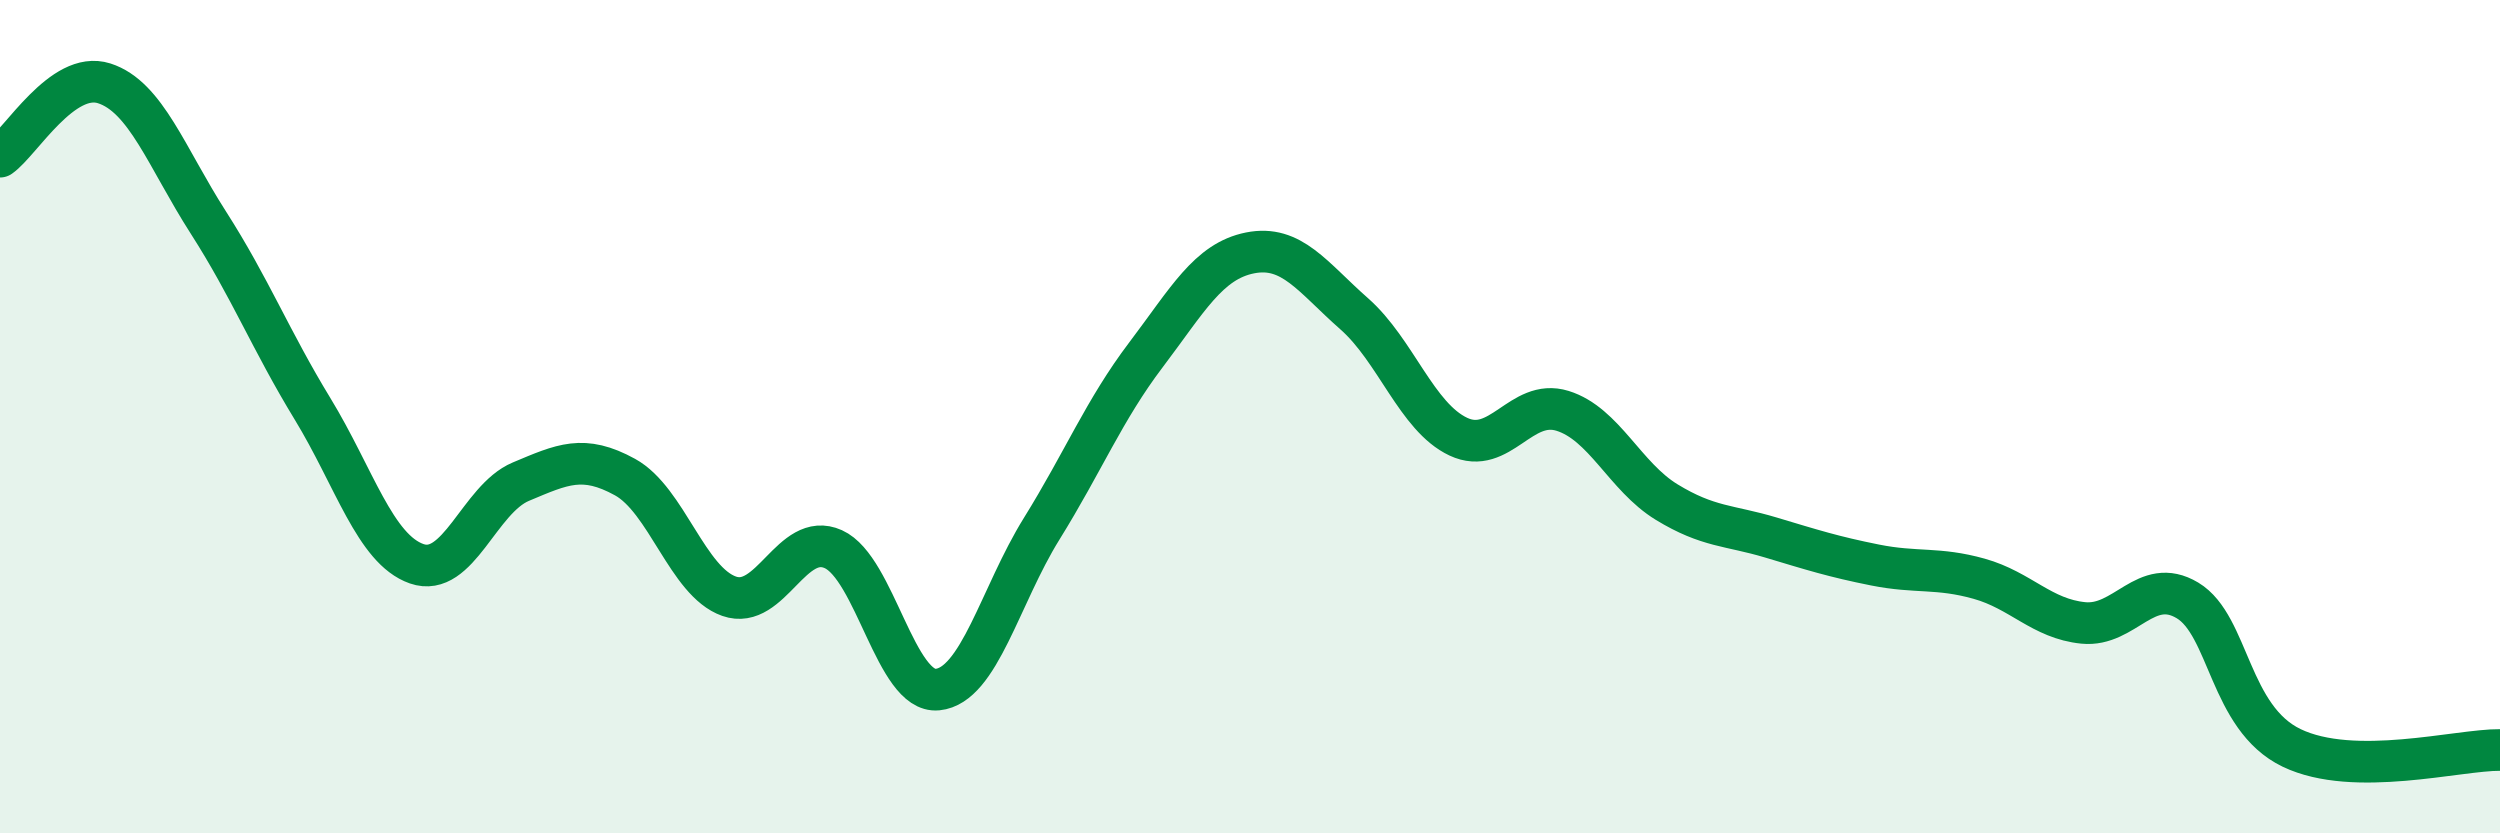
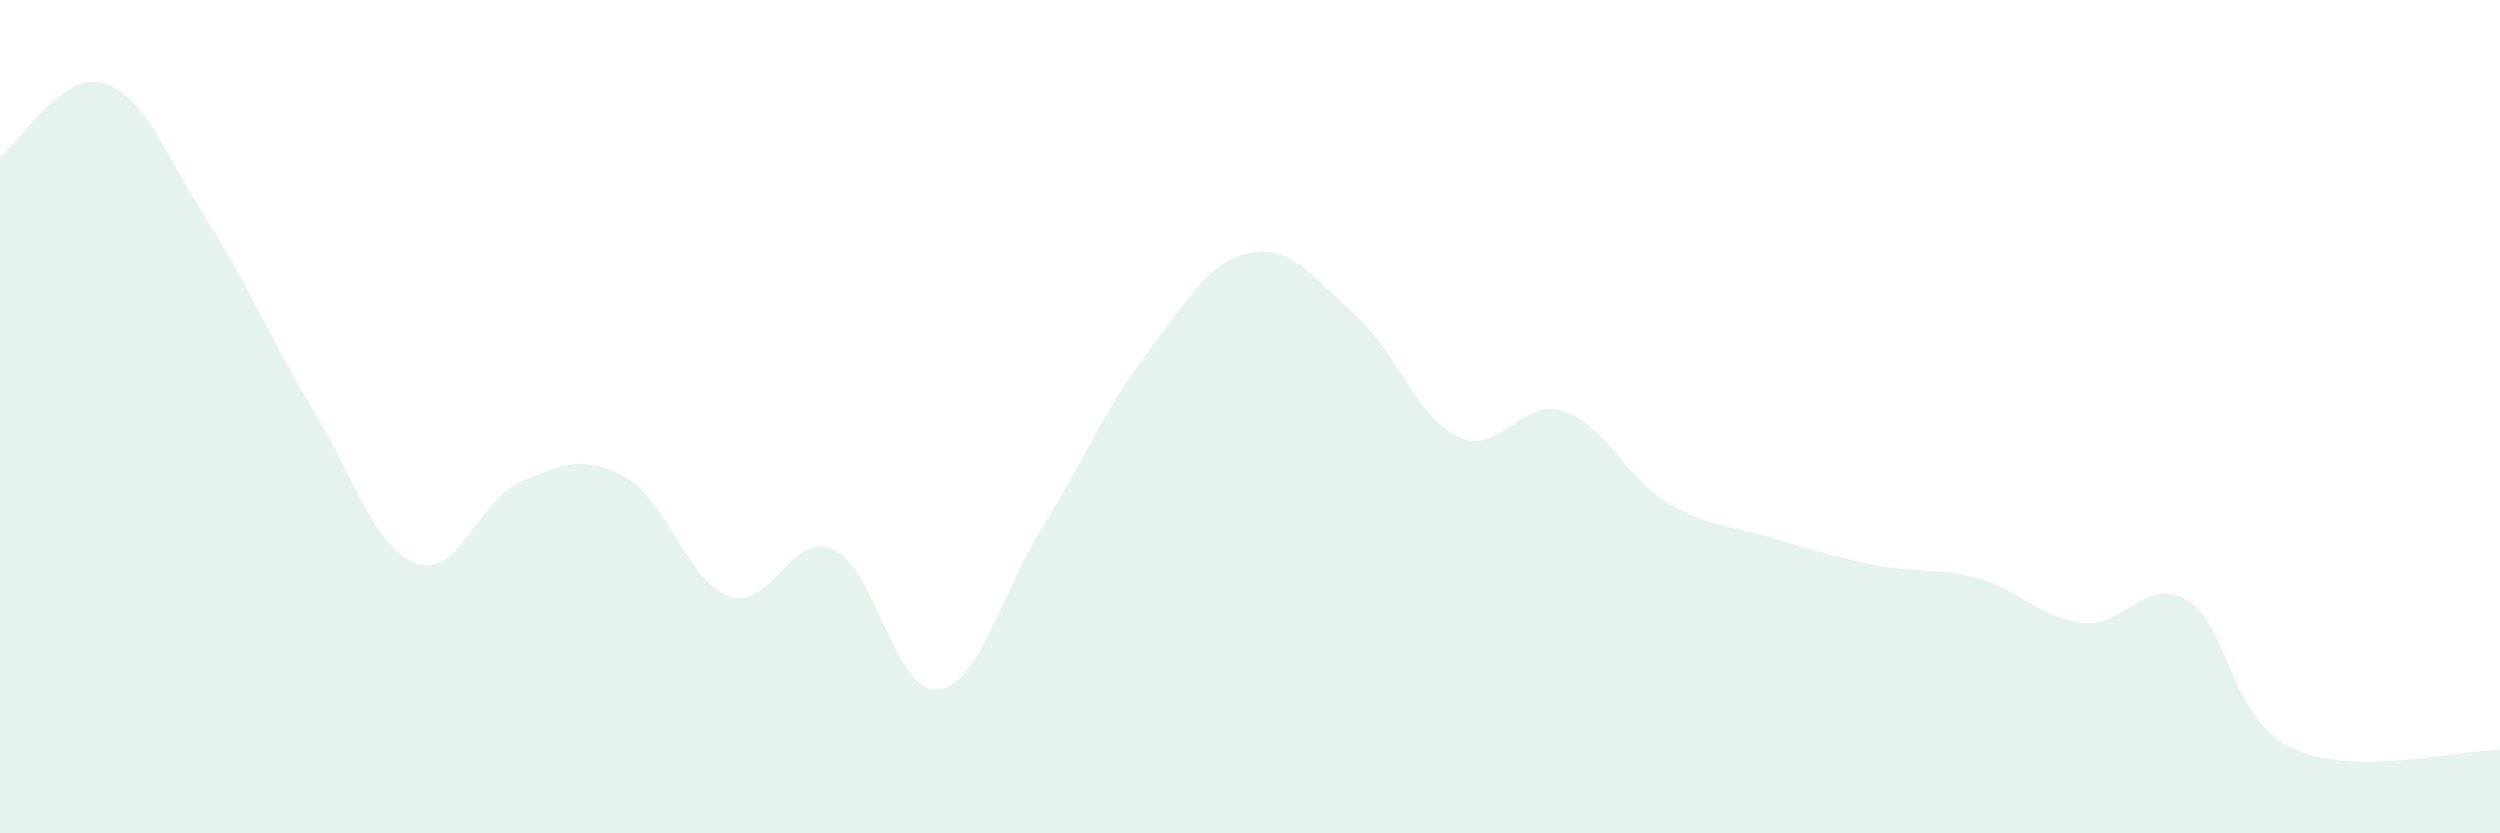
<svg xmlns="http://www.w3.org/2000/svg" width="60" height="20" viewBox="0 0 60 20">
  <path d="M 0,3.76 C 0.5,3.41 1.5,1.68 2.5,2 C 3.5,2.32 4,3.78 5,5.34 C 6,6.9 6.5,8.17 7.5,9.81 C 8.5,11.45 9,13.18 10,13.53 C 11,13.88 11.5,11.98 12.5,11.56 C 13.5,11.14 14,10.9 15,11.45 C 16,12 16.5,13.96 17.5,14.31 C 18.5,14.66 19,12.73 20,13.18 C 21,13.63 21.5,16.65 22.5,16.55 C 23.5,16.45 24,14.3 25,12.69 C 26,11.08 26.5,9.84 27.5,8.52 C 28.5,7.2 29,6.27 30,6.07 C 31,5.87 31.5,6.65 32.5,7.53 C 33.5,8.41 34,10.01 35,10.48 C 36,10.95 36.5,9.55 37.5,9.86 C 38.5,10.17 39,11.44 40,12.05 C 41,12.66 41.5,12.6 42.5,12.9 C 43.5,13.2 44,13.36 45,13.56 C 46,13.76 46.5,13.61 47.5,13.89 C 48.5,14.17 49,14.85 50,14.95 C 51,15.05 51.5,13.81 52.5,14.41 C 53.5,15.01 53.5,17.23 55,17.95 C 56.5,18.67 59,17.99 60,18L60 20L0 20Z" fill="#008740" opacity="0.1" stroke-linecap="round" stroke-linejoin="round" />
-   <path d="M 0,3.76 C 0.5,3.41 1.5,1.68 2.5,2 C 3.5,2.32 4,3.78 5,5.34 C 6,6.9 6.5,8.17 7.5,9.81 C 8.5,11.45 9,13.18 10,13.53 C 11,13.88 11.5,11.98 12.5,11.56 C 13.5,11.14 14,10.9 15,11.45 C 16,12 16.5,13.96 17.5,14.31 C 18.5,14.66 19,12.73 20,13.18 C 21,13.63 21.5,16.65 22.5,16.55 C 23.5,16.45 24,14.3 25,12.69 C 26,11.08 26.5,9.84 27.5,8.52 C 28.5,7.2 29,6.27 30,6.07 C 31,5.87 31.5,6.65 32.5,7.53 C 33.5,8.41 34,10.01 35,10.48 C 36,10.95 36.5,9.55 37.5,9.86 C 38.5,10.17 39,11.44 40,12.05 C 41,12.66 41.5,12.6 42.5,12.9 C 43.5,13.2 44,13.36 45,13.56 C 46,13.76 46.5,13.61 47.5,13.89 C 48.5,14.17 49,14.85 50,14.95 C 51,15.05 51.5,13.81 52.5,14.41 C 53.5,15.01 53.5,17.23 55,17.95 C 56.5,18.67 59,17.99 60,18" stroke="#008740" stroke-width="1" fill="none" stroke-linecap="round" stroke-linejoin="round" />
</svg>